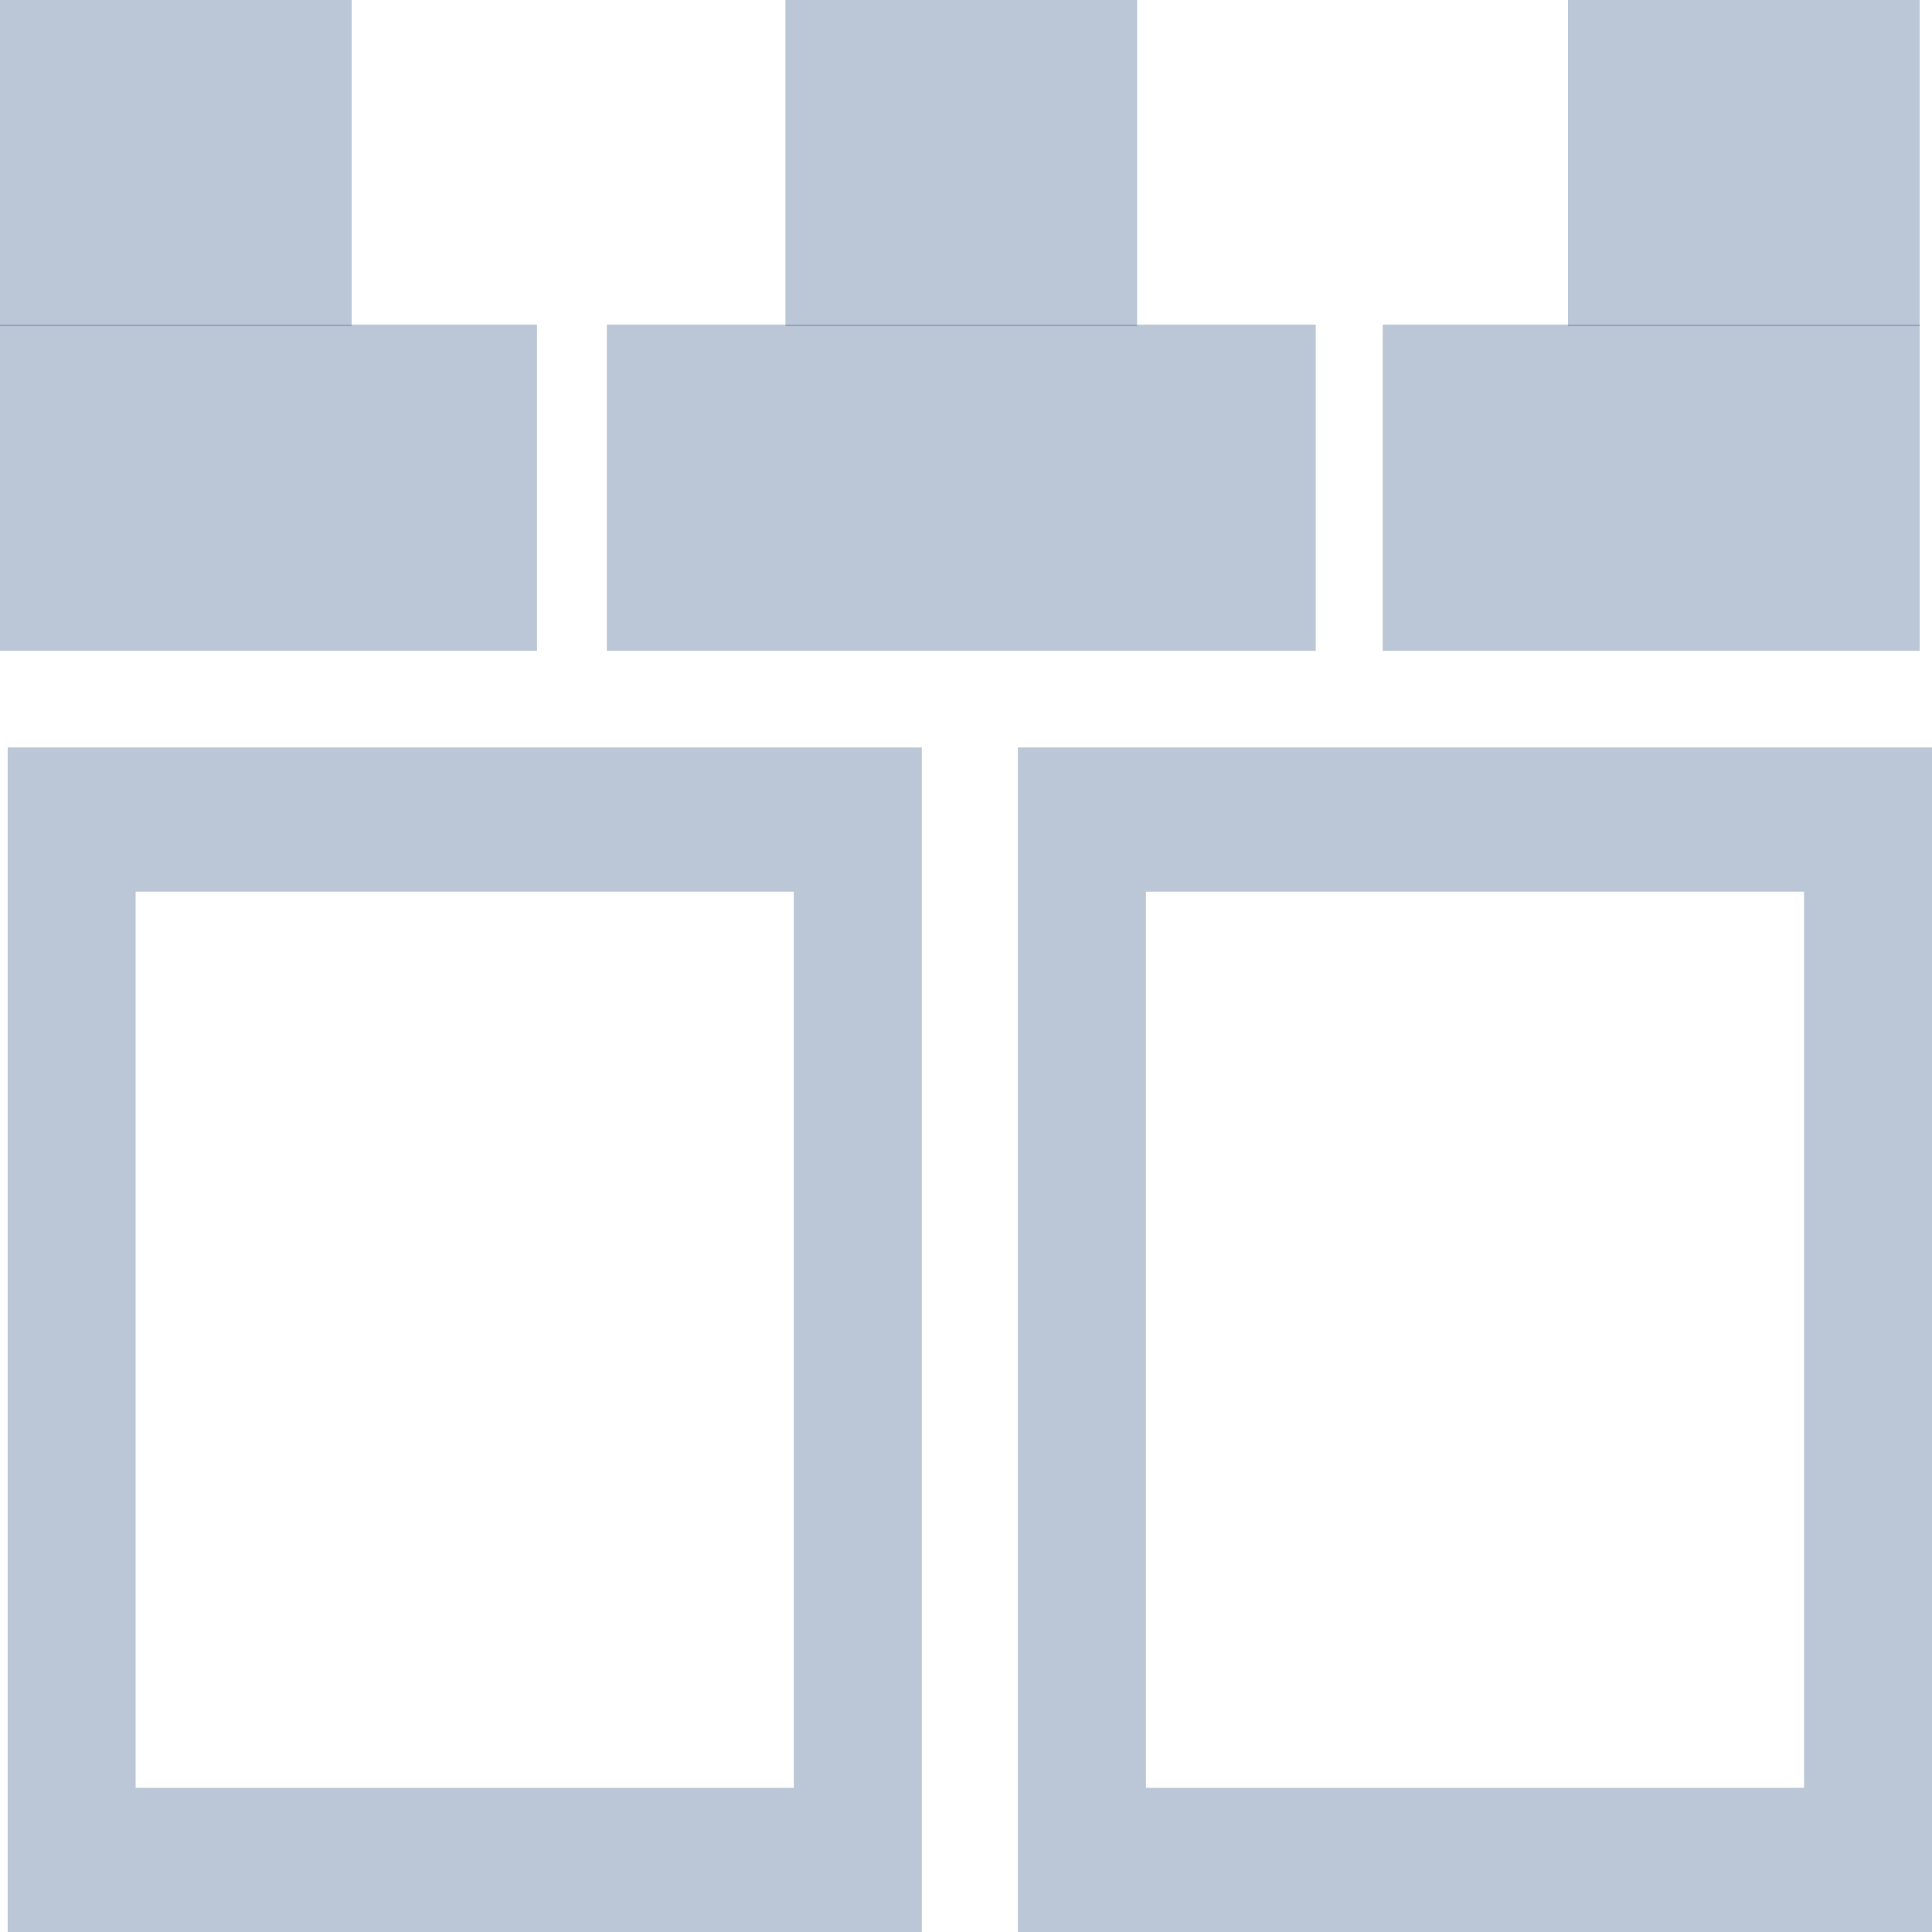
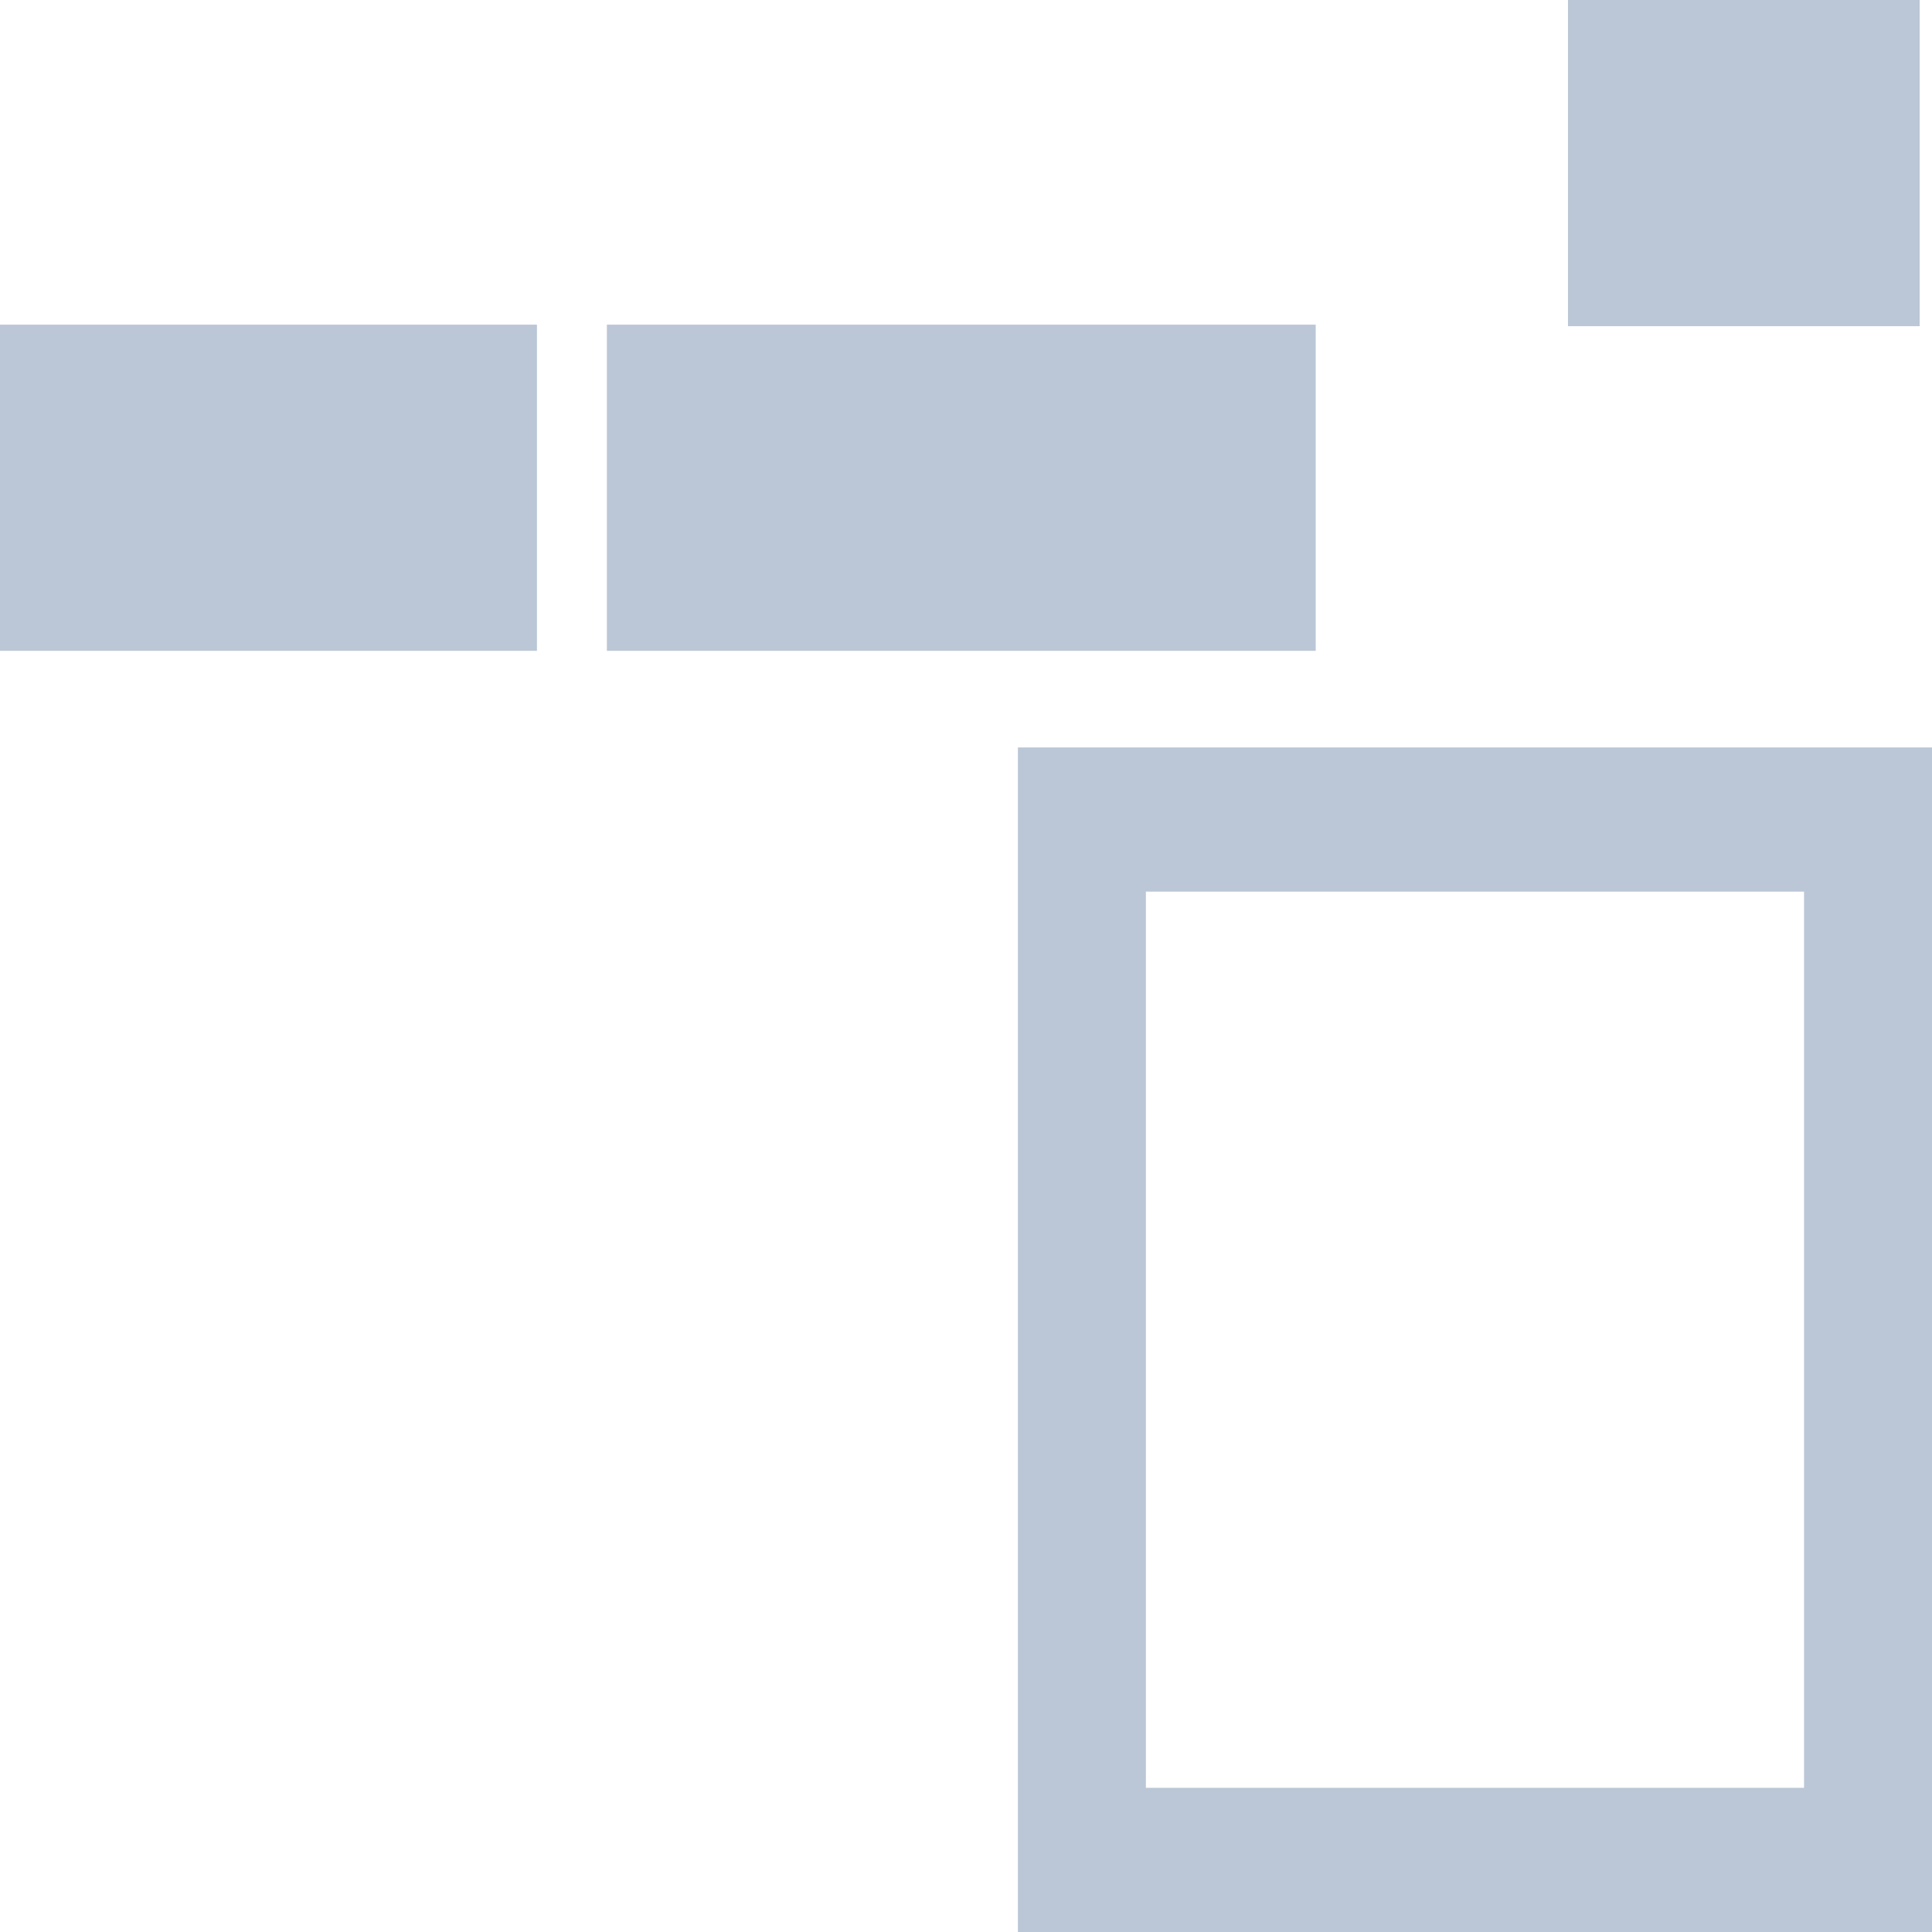
<svg xmlns="http://www.w3.org/2000/svg" width="75" height="75" viewBox="0 0 75 75" fill="none">
  <path d="M51.076 12.603H23.559V25.265H51.076V12.603Z" fill="#557498" fill-opacity="0.4" />
-   <path d="M44.143 0H30.491V12.662H44.143V0Z" fill="#557498" fill-opacity="0.4" />
  <path d="M20.844 12.603H0V25.265H20.844V12.603Z" fill="#557498" fill-opacity="0.4" />
-   <path d="M13.652 0H0V12.662H13.652V0Z" fill="#557498" fill-opacity="0.4" />
-   <path d="M74.523 12.603H53.678V25.265H74.523V12.603Z" fill="#557498" fill-opacity="0.4" />
+   <path d="M74.523 12.603H53.678H74.523V12.603Z" fill="#557498" fill-opacity="0.4" />
  <path d="M74.521 0H60.869V12.662H74.521V0Z" fill="#557498" fill-opacity="0.4" />
  <path d="M41.998 72.202V75H75V29.016H39.515V75H41.998V72.202H44.483V34.613H70.033V69.403H41.998V72.202H44.483H41.998Z" fill="#557498" fill-opacity="0.4" />
-   <path d="M2.782 72.202V75H35.783V29.016H0.298V75H2.782V72.202H5.265V34.613H30.816V69.403H2.782V72.202H5.265H2.782Z" fill="#557498" fill-opacity="0.4" />
</svg>